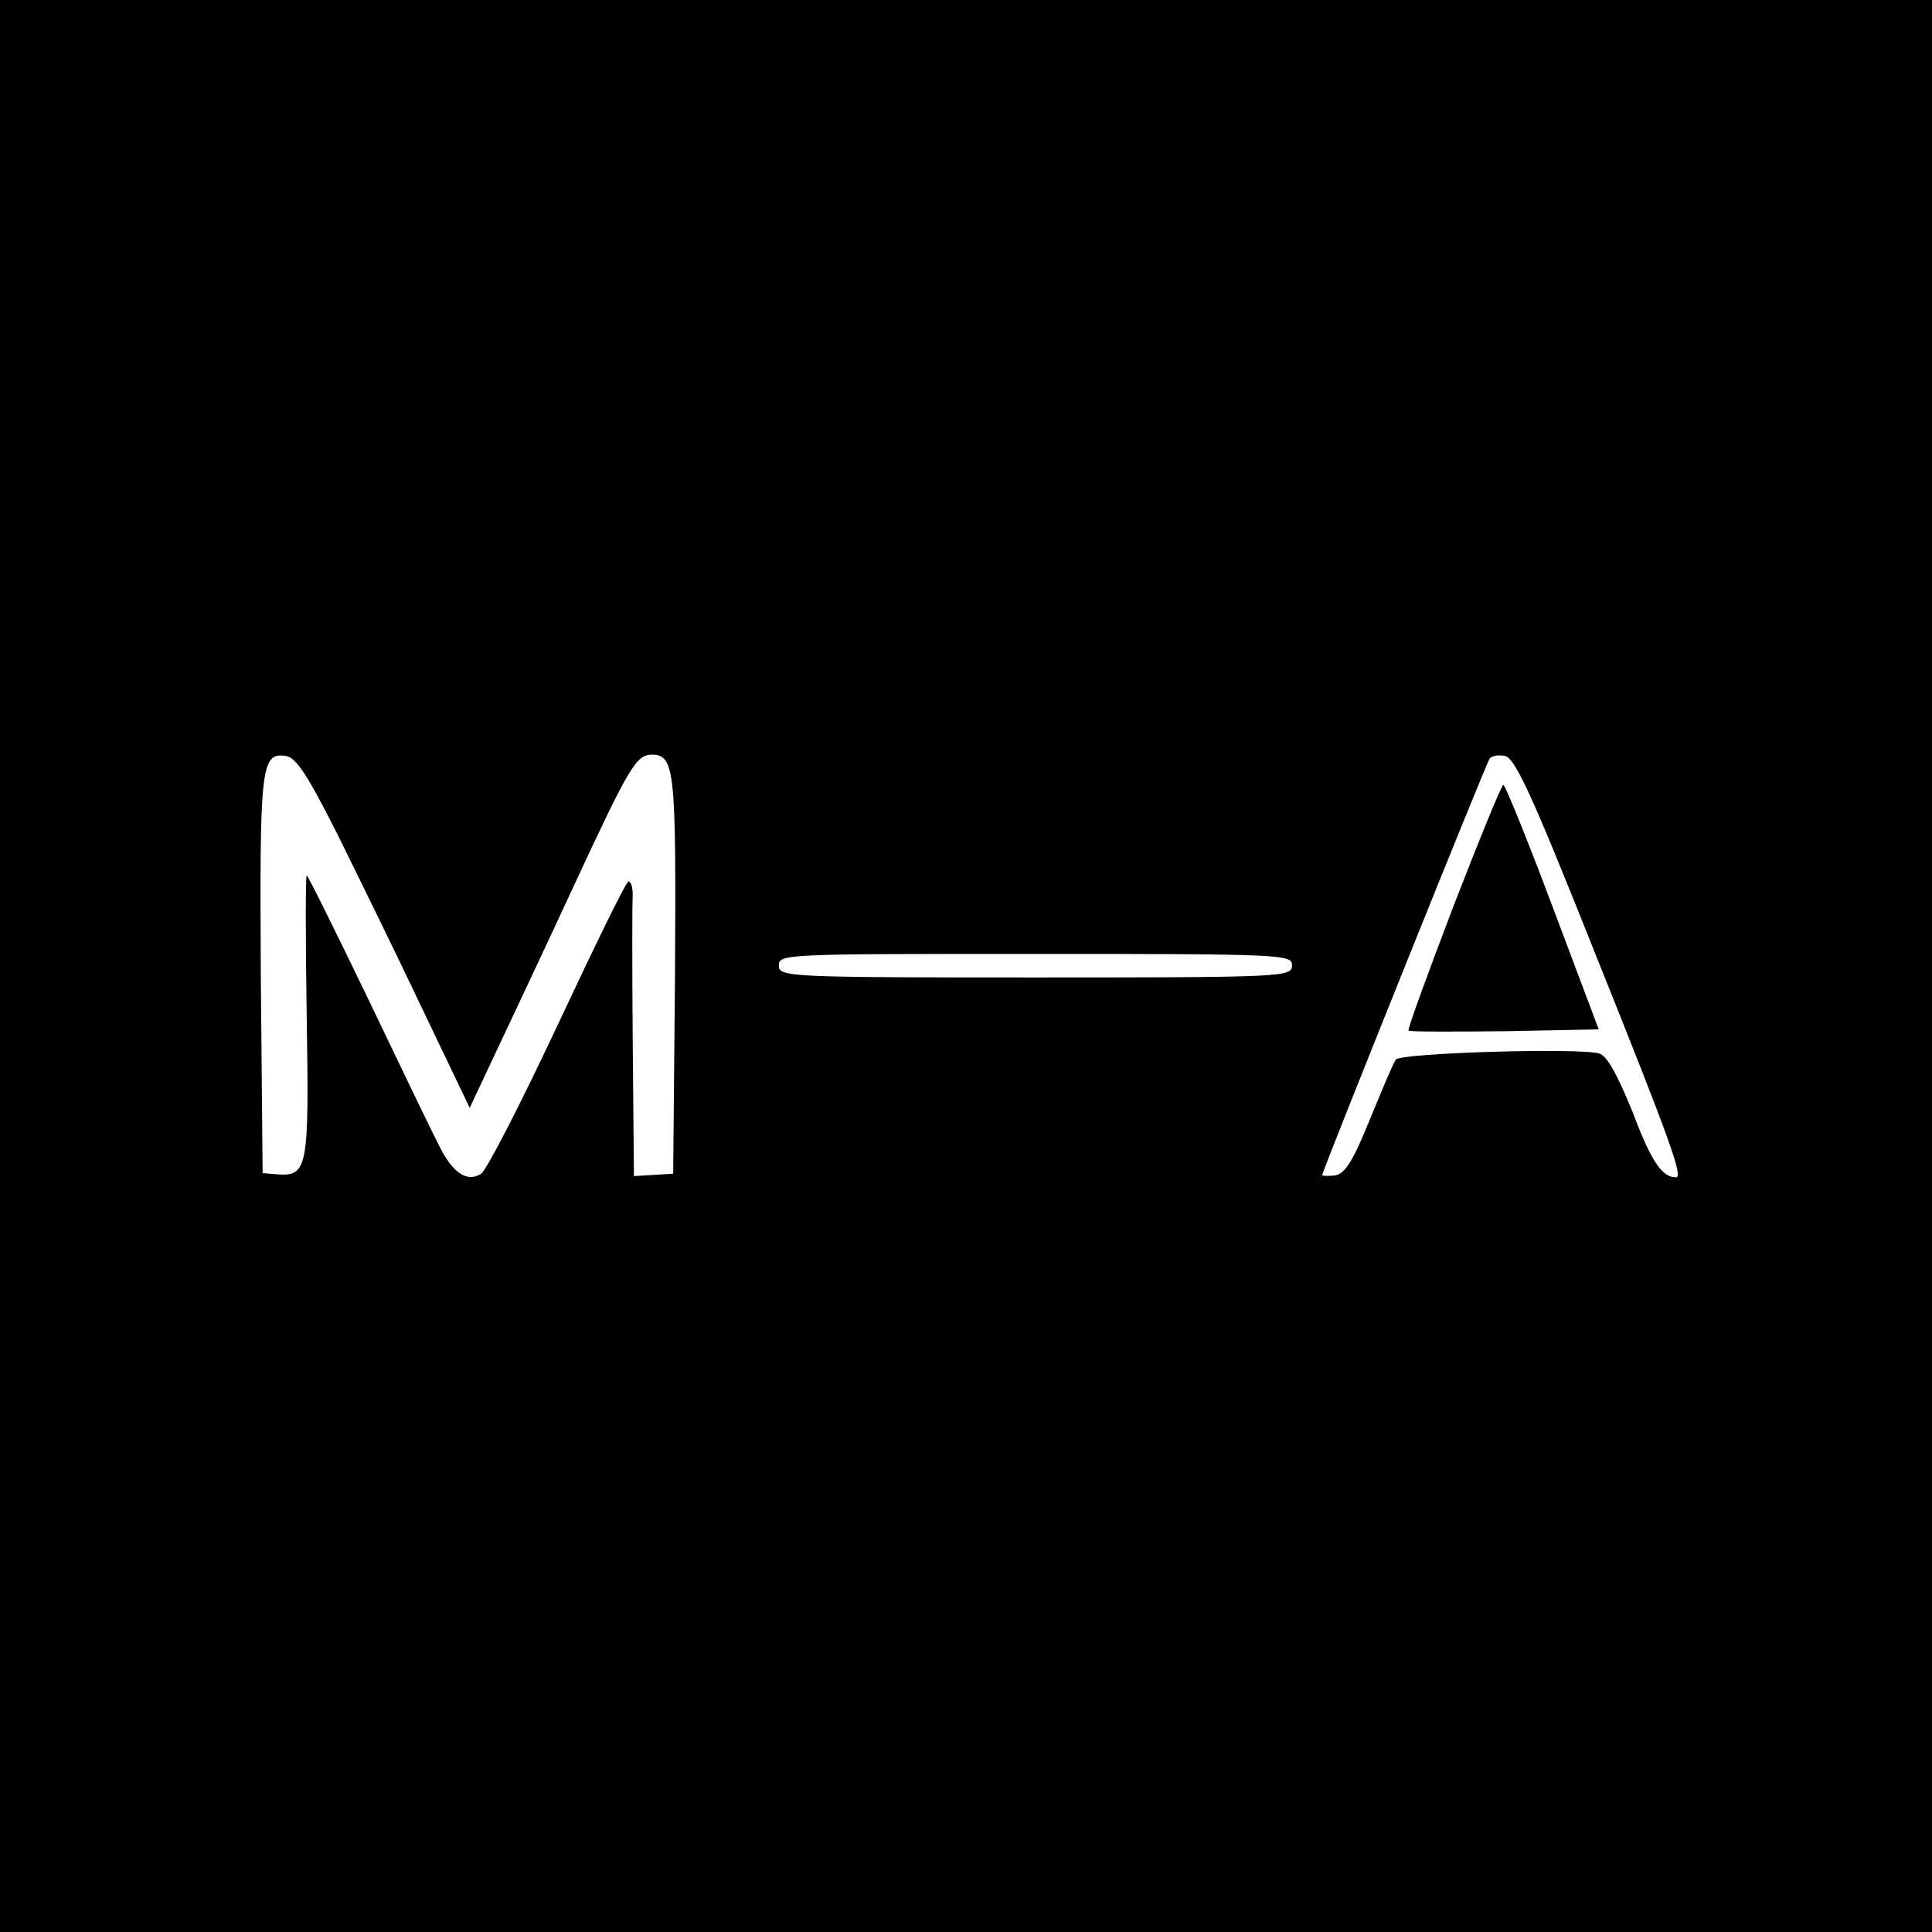
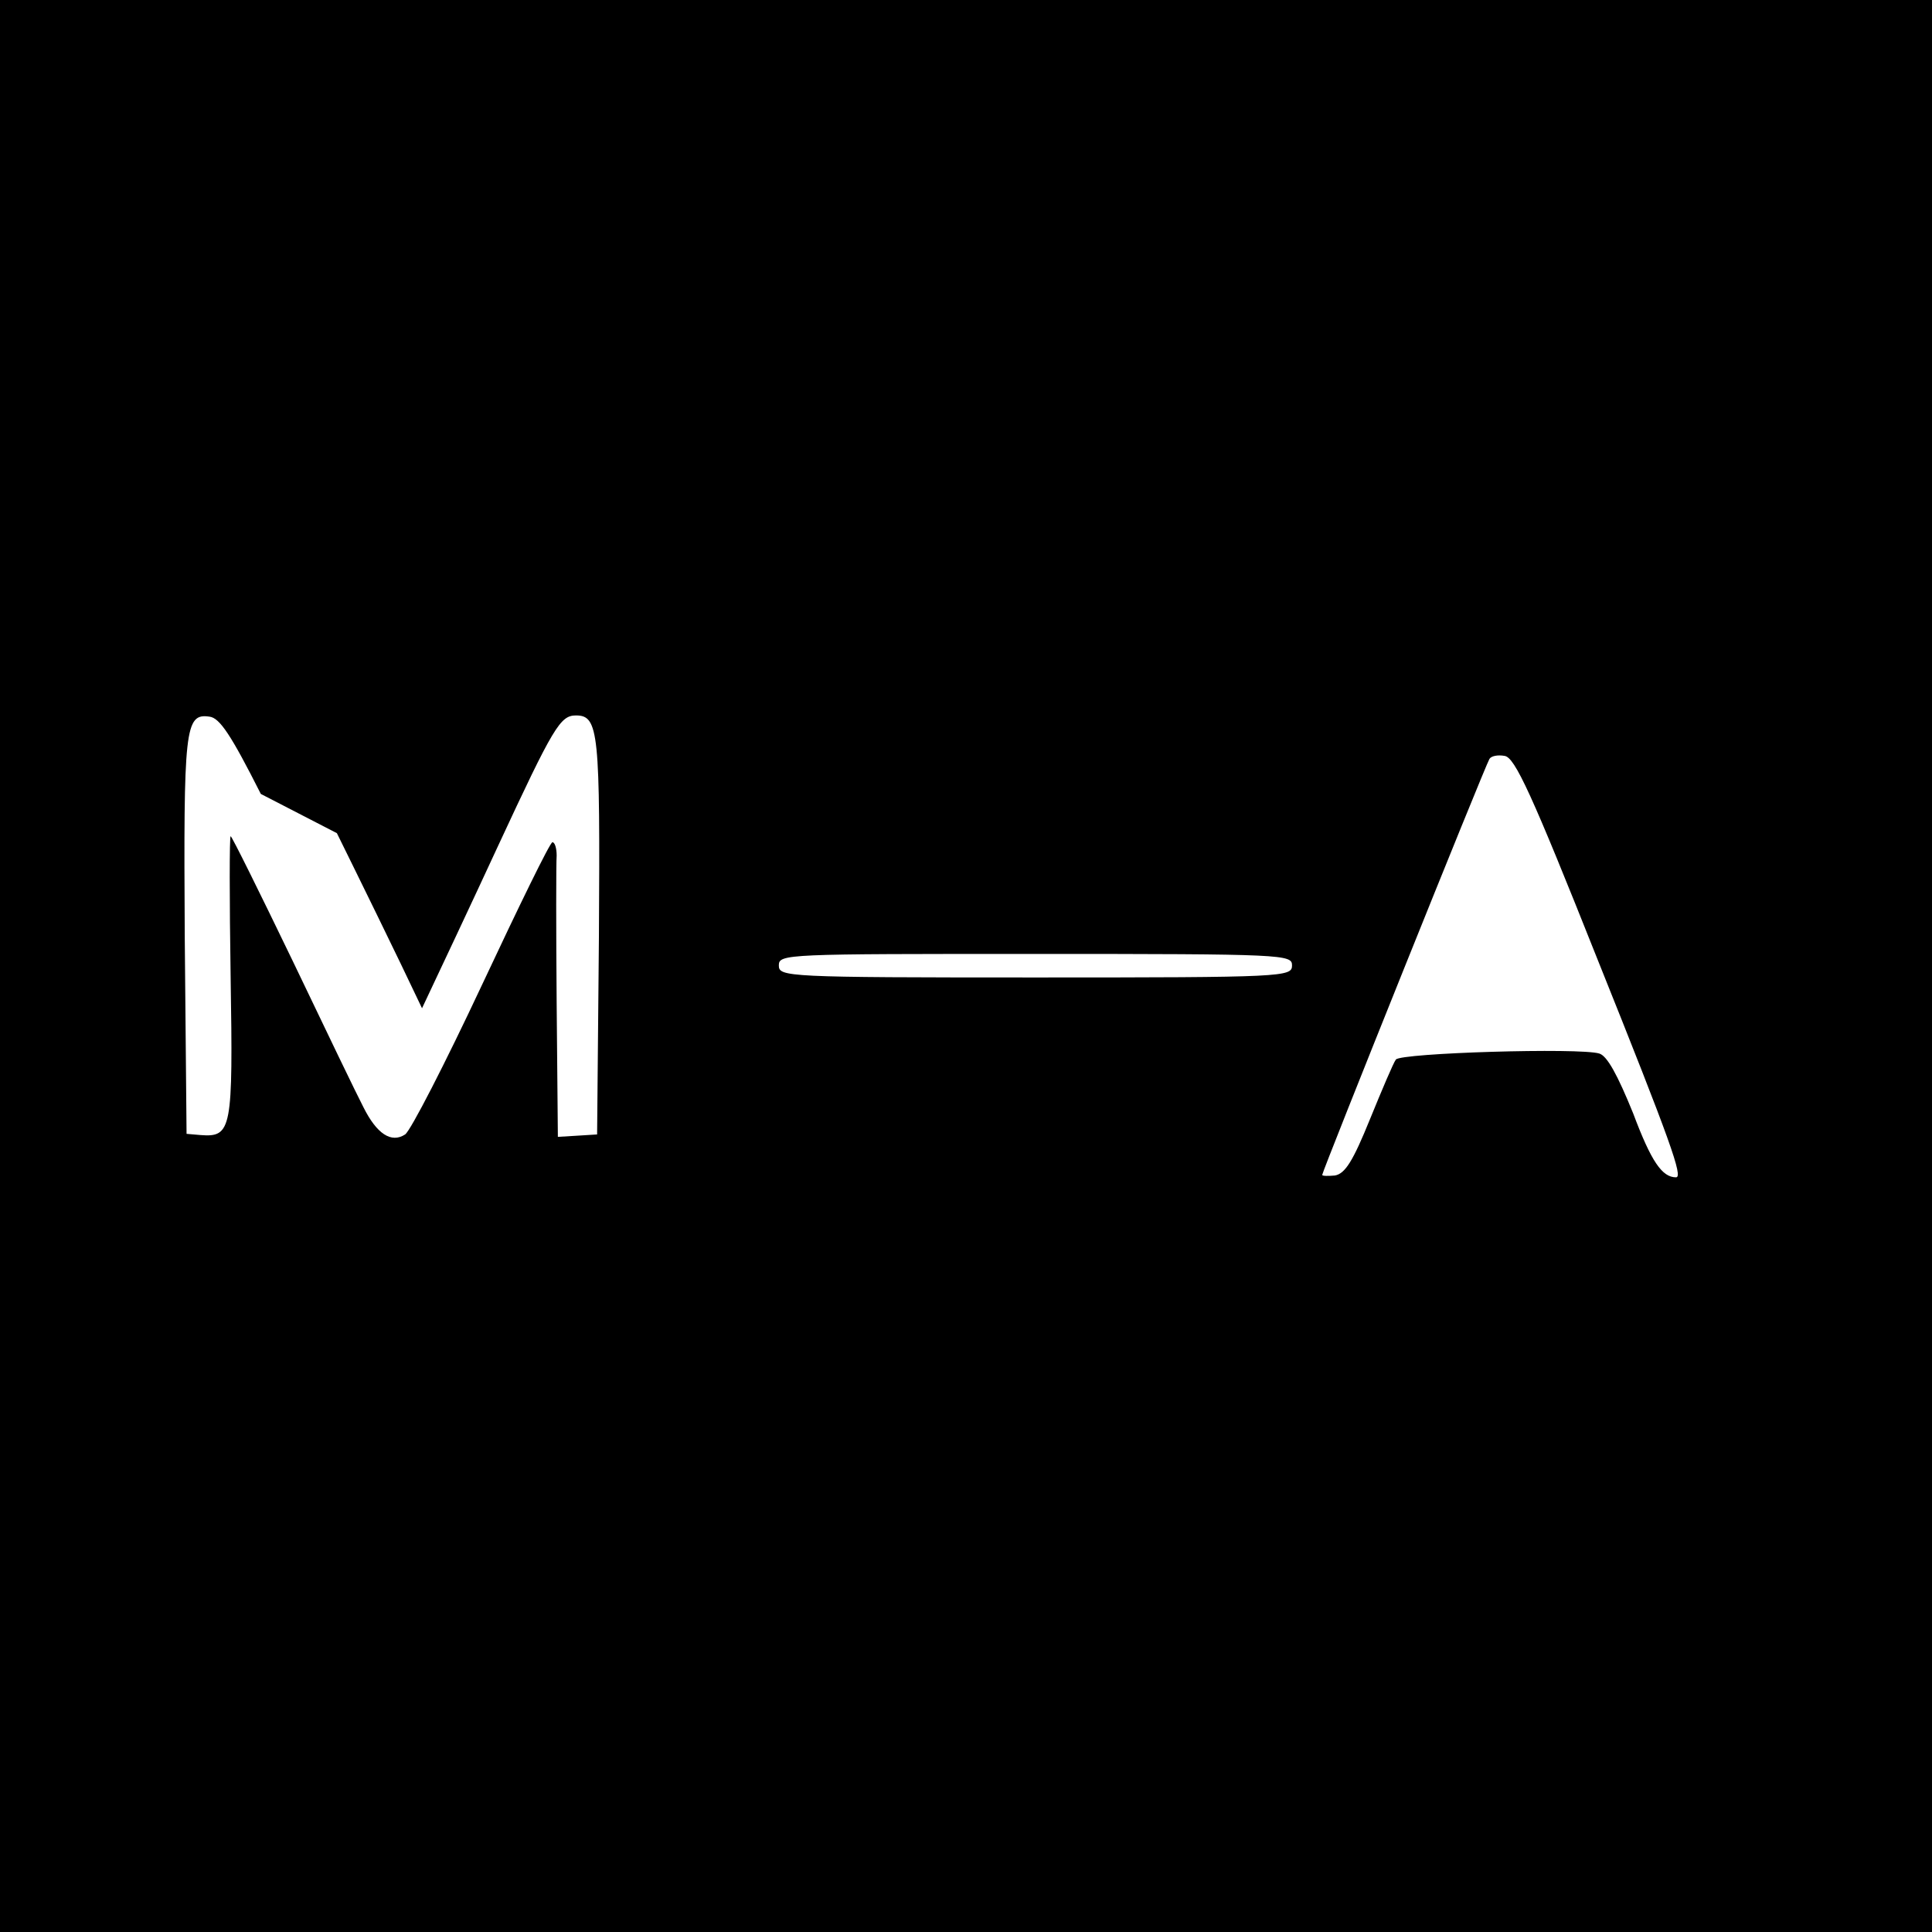
<svg xmlns="http://www.w3.org/2000/svg" version="1.0" width="320pt" height="320pt" viewBox="0 0 320 320" preserveAspectRatio="xMidYMid meet">
  <g transform="translate(0,320) scale(0.1,-0.1)" fill="#000000" stroke="none">
-     <path d="M0 1600 l0 -1600 1600 0 1600 0 0 1600 0 1600 -1600 0 -1600 0 0 -1600z m558 220 c34 -69 98 -199 141 -290 l79 -165 47 100 c26 55 83 176 126 269 92 198 103 216 129 216 38 0 40 -28 38 -367 l-3 -327 -32 -2 -33 -2 -2 222 c-1 121 -1 231 0 244 0 12 -3 22 -7 22 -4 0 -56 -107 -117 -237 -61 -130 -118 -241 -127 -247 -23 -15 -47 1 -69 45 -10 19 -62 127 -117 242 -55 114 -101 207 -103 207 -2 0 -2 -105 0 -233 4 -253 2 -266 -50 -262 l-23 2 -3 327 c-2 345 0 370 41 364 17 -2 36 -31 85 -128z m2088 -209 c122 -304 142 -361 130 -361 -23 0 -41 26 -71 106 -26 64 -43 95 -56 99 -32 10 -330 1 -337 -10 -4 -5 -23 -50 -43 -99 -28 -69 -41 -90 -58 -93 -11 -1 -21 -1 -21 1 0 6 270 678 277 689 3 5 14 7 25 5 17 -2 45 -63 154 -337z m-506 -10 c0 -19 -12 -20 -425 -20 -414 0 -425 1 -425 20 0 19 11 19 425 19 413 0 425 -1 425 -19z" />
-     <path d="M2407 1698 c-42 -110 -76 -203 -74 -205 2 -2 74 -2 160 -1 l155 3 -76 202 c-42 112 -79 203 -82 203 -3 0 -40 -91 -83 -202z" />
+     <path d="M0 1600 l0 -1600 1600 0 1600 0 0 1600 0 1600 -1600 0 -1600 0 0 -1600z m558 220 c34 -69 98 -199 141 -290 c26 55 83 176 126 269 92 198 103 216 129 216 38 0 40 -28 38 -367 l-3 -327 -32 -2 -33 -2 -2 222 c-1 121 -1 231 0 244 0 12 -3 22 -7 22 -4 0 -56 -107 -117 -237 -61 -130 -118 -241 -127 -247 -23 -15 -47 1 -69 45 -10 19 -62 127 -117 242 -55 114 -101 207 -103 207 -2 0 -2 -105 0 -233 4 -253 2 -266 -50 -262 l-23 2 -3 327 c-2 345 0 370 41 364 17 -2 36 -31 85 -128z m2088 -209 c122 -304 142 -361 130 -361 -23 0 -41 26 -71 106 -26 64 -43 95 -56 99 -32 10 -330 1 -337 -10 -4 -5 -23 -50 -43 -99 -28 -69 -41 -90 -58 -93 -11 -1 -21 -1 -21 1 0 6 270 678 277 689 3 5 14 7 25 5 17 -2 45 -63 154 -337z m-506 -10 c0 -19 -12 -20 -425 -20 -414 0 -425 1 -425 20 0 19 11 19 425 19 413 0 425 -1 425 -19z" />
  </g>
</svg>